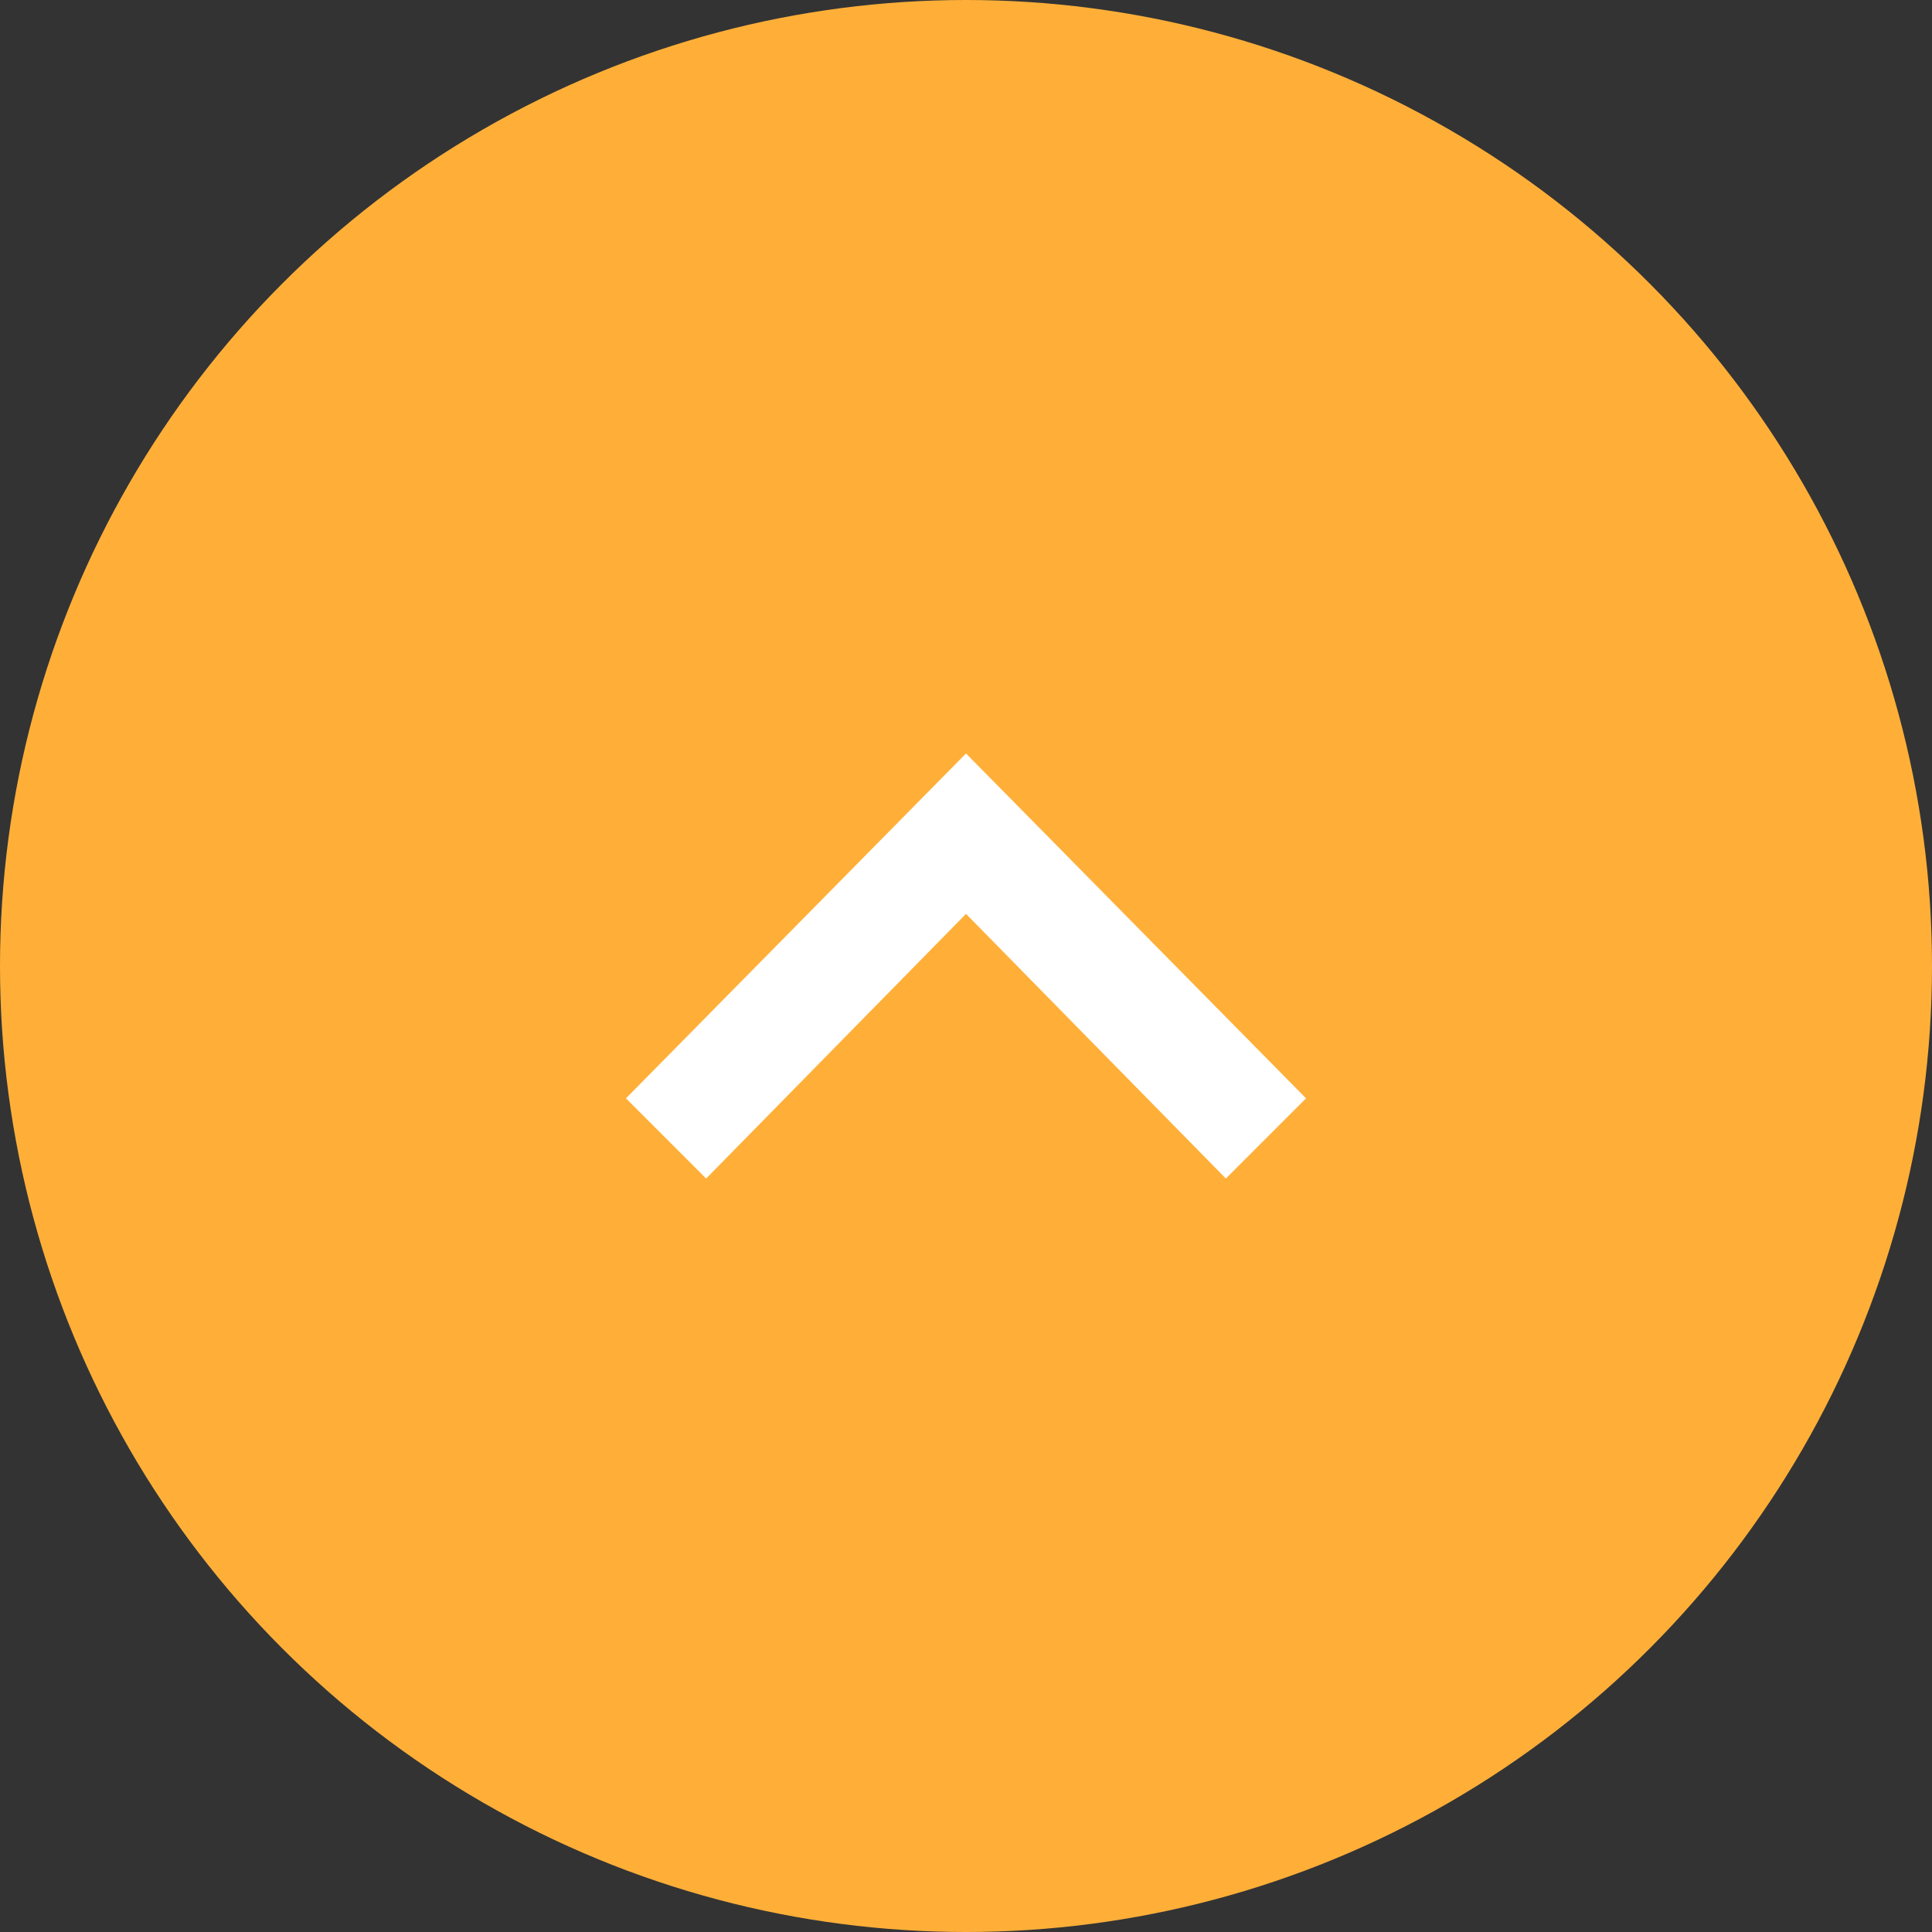
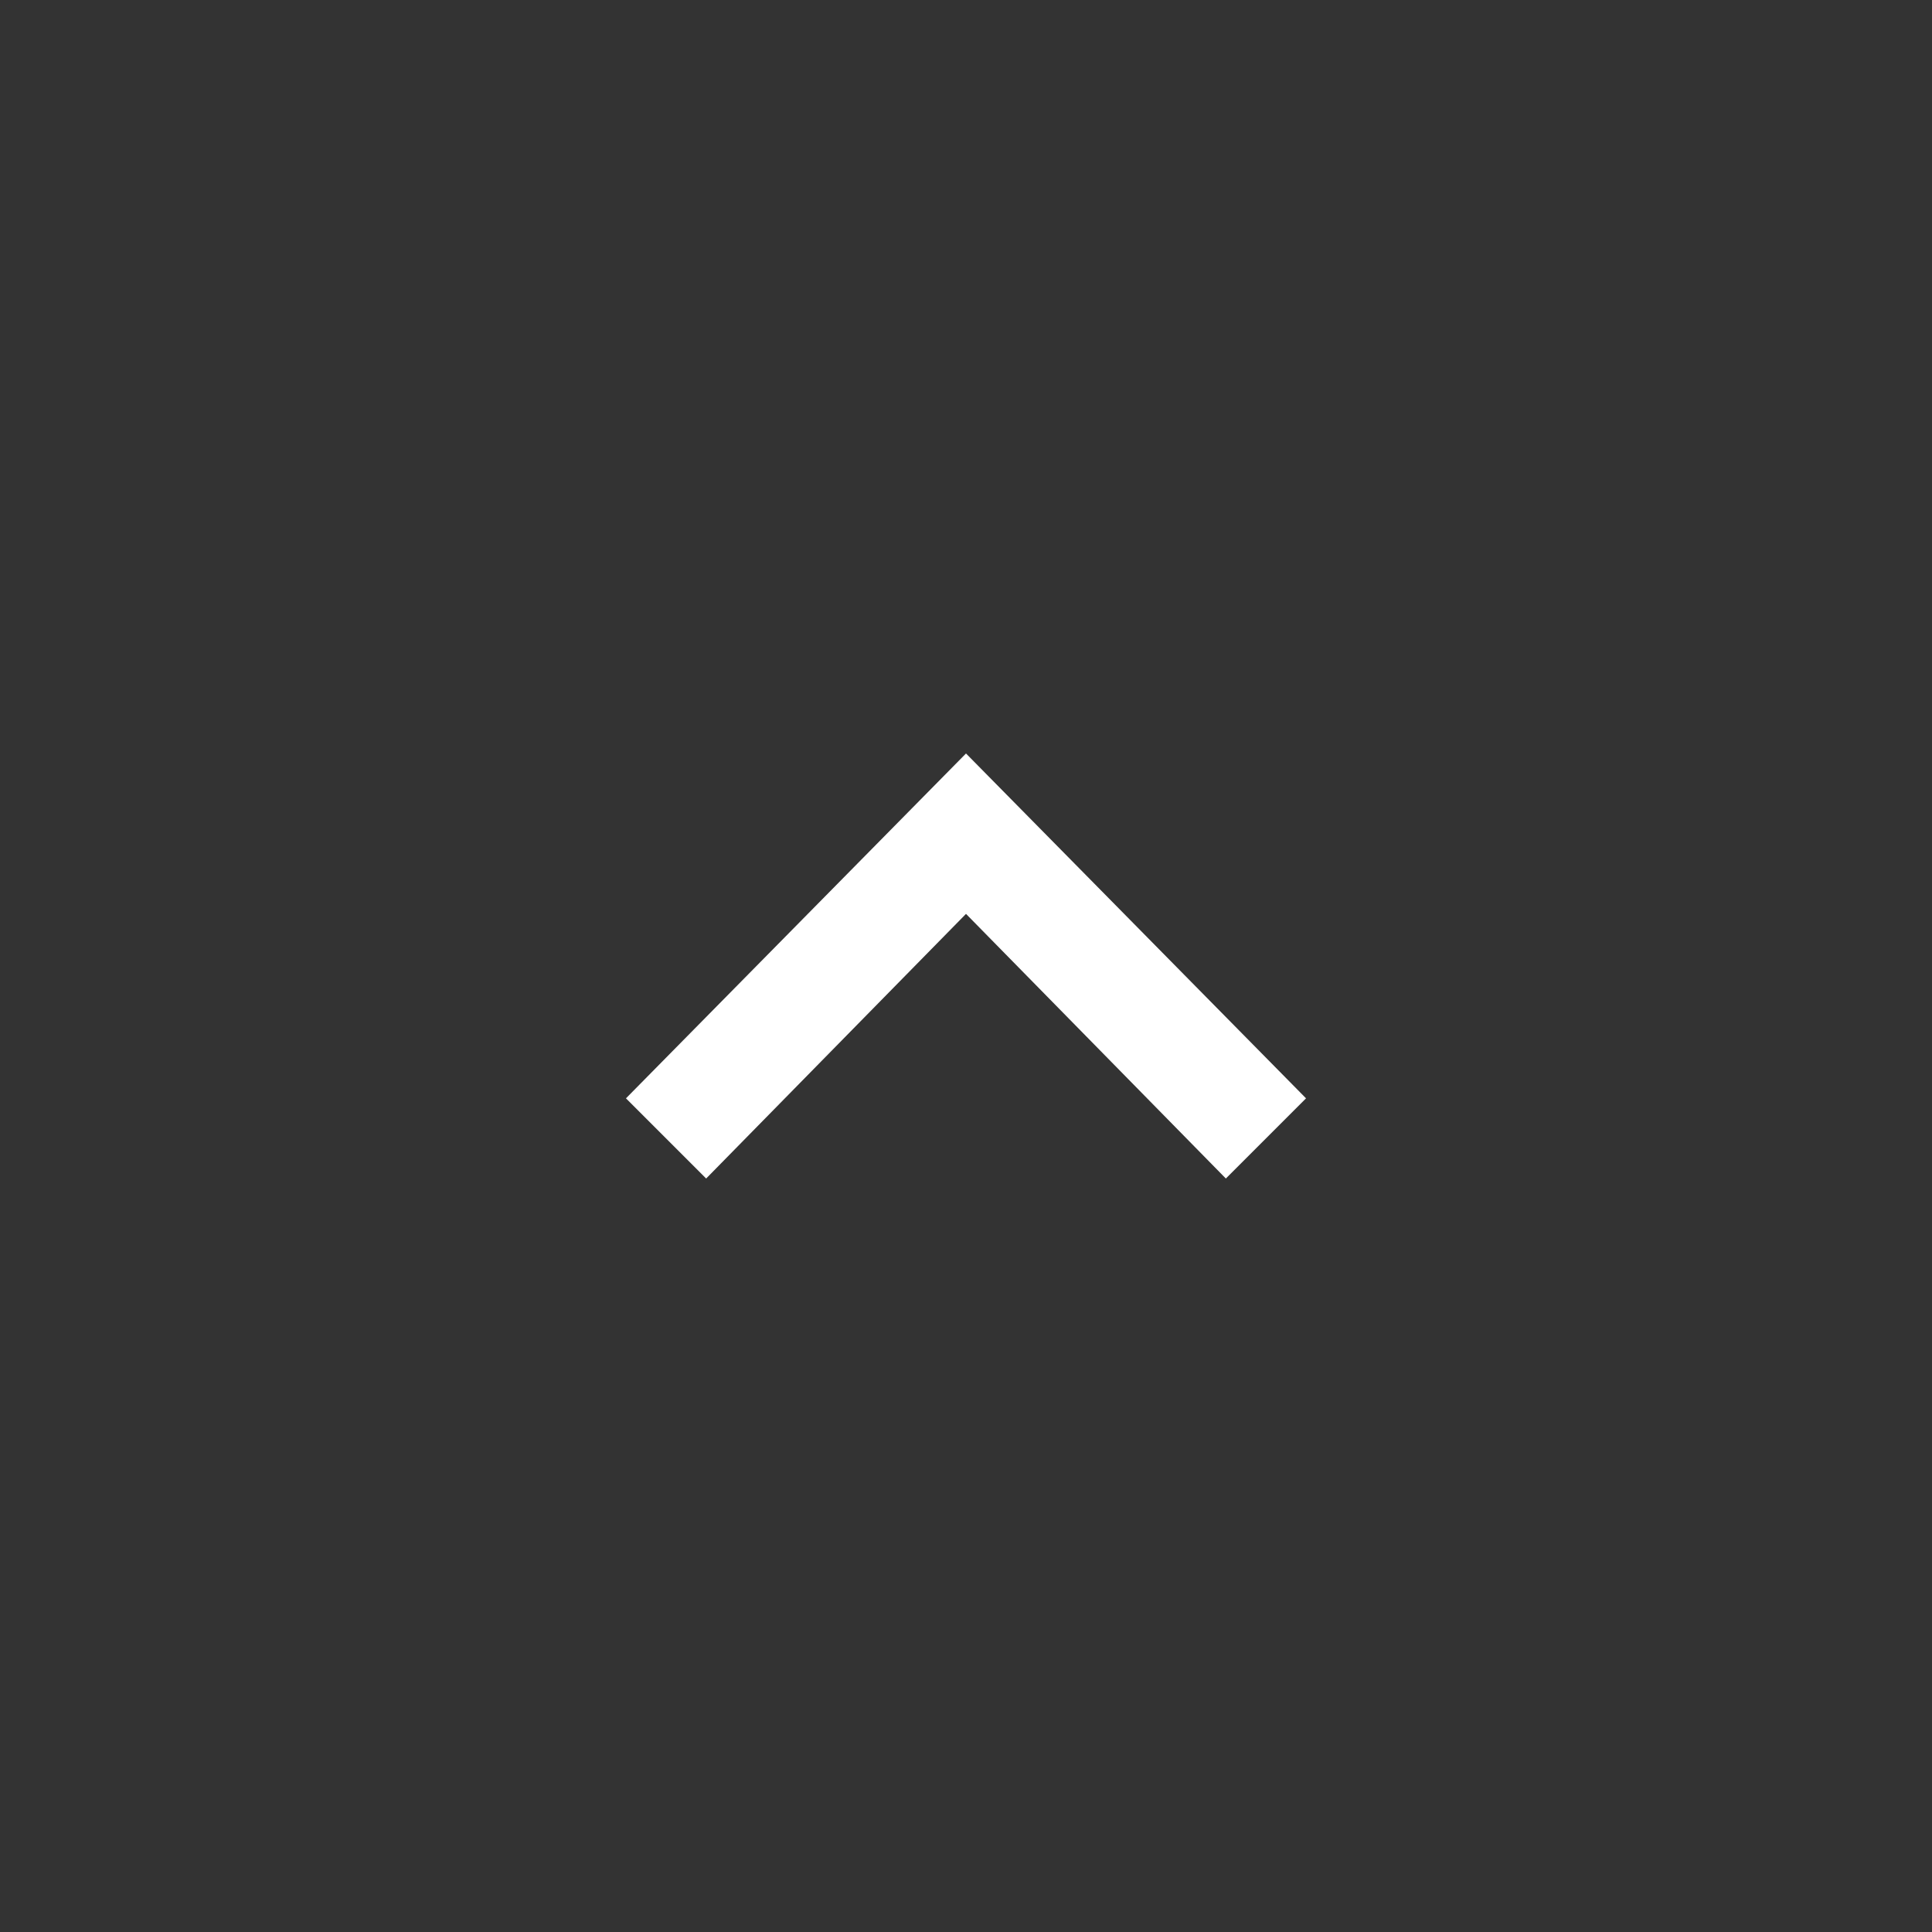
<svg xmlns="http://www.w3.org/2000/svg" width="50" height="50" viewBox="0 0 50 50">
  <rect x="0" y="0" width="50" height="50" fill="#333333" stroke="none" />
  <g id="page-top-btn" transform="translate(-1651 -5445)">
-     <circle id="楕円形_25" data-name="楕円形 25" cx="25" cy="25" r="25" transform="translate(1651 5445)" fill="#ffaf38" />
    <g id="arrow_right" transform="translate(1667.2 5475.5) rotate(-90)">
      <path id="arrow_right-2" data-name="arrow_right" d="M6.575,17.6,4.5,15.525,11.349,8.8,4.5,2.075,6.575,0,15.5,8.8Z" transform="translate(-4.5 0)" fill="#fff" />
    </g>
  </g>
</svg>